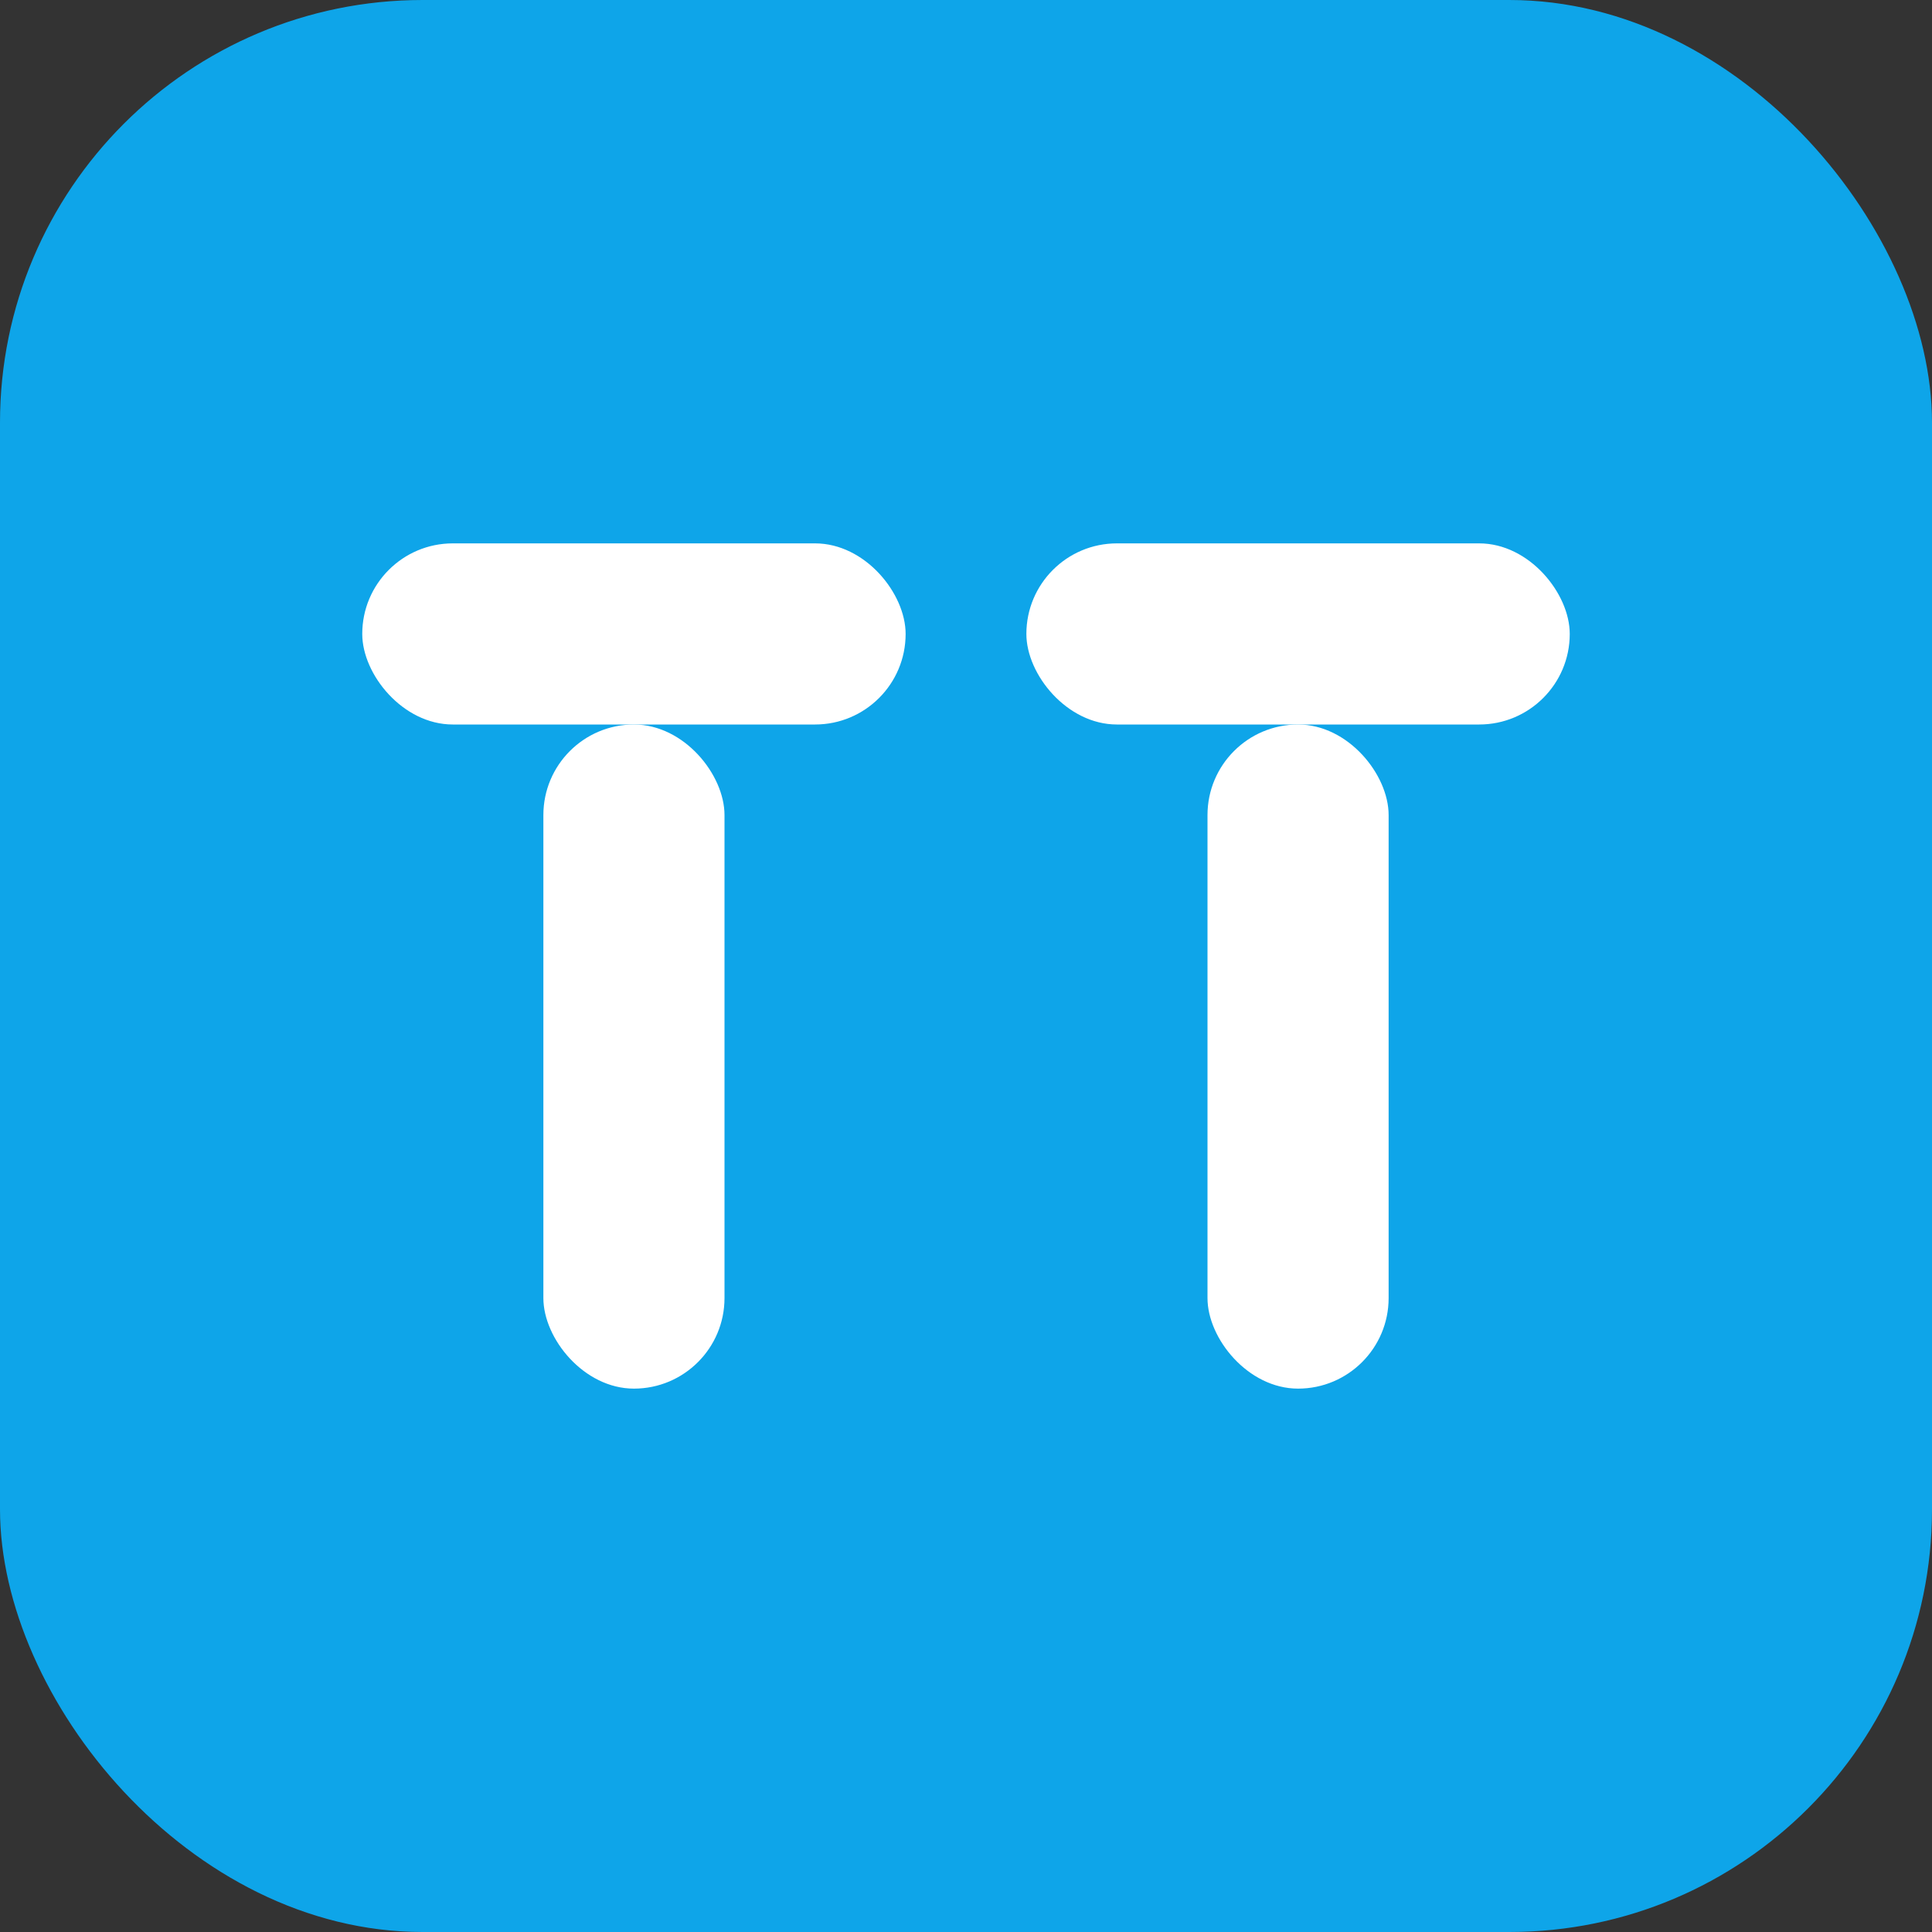
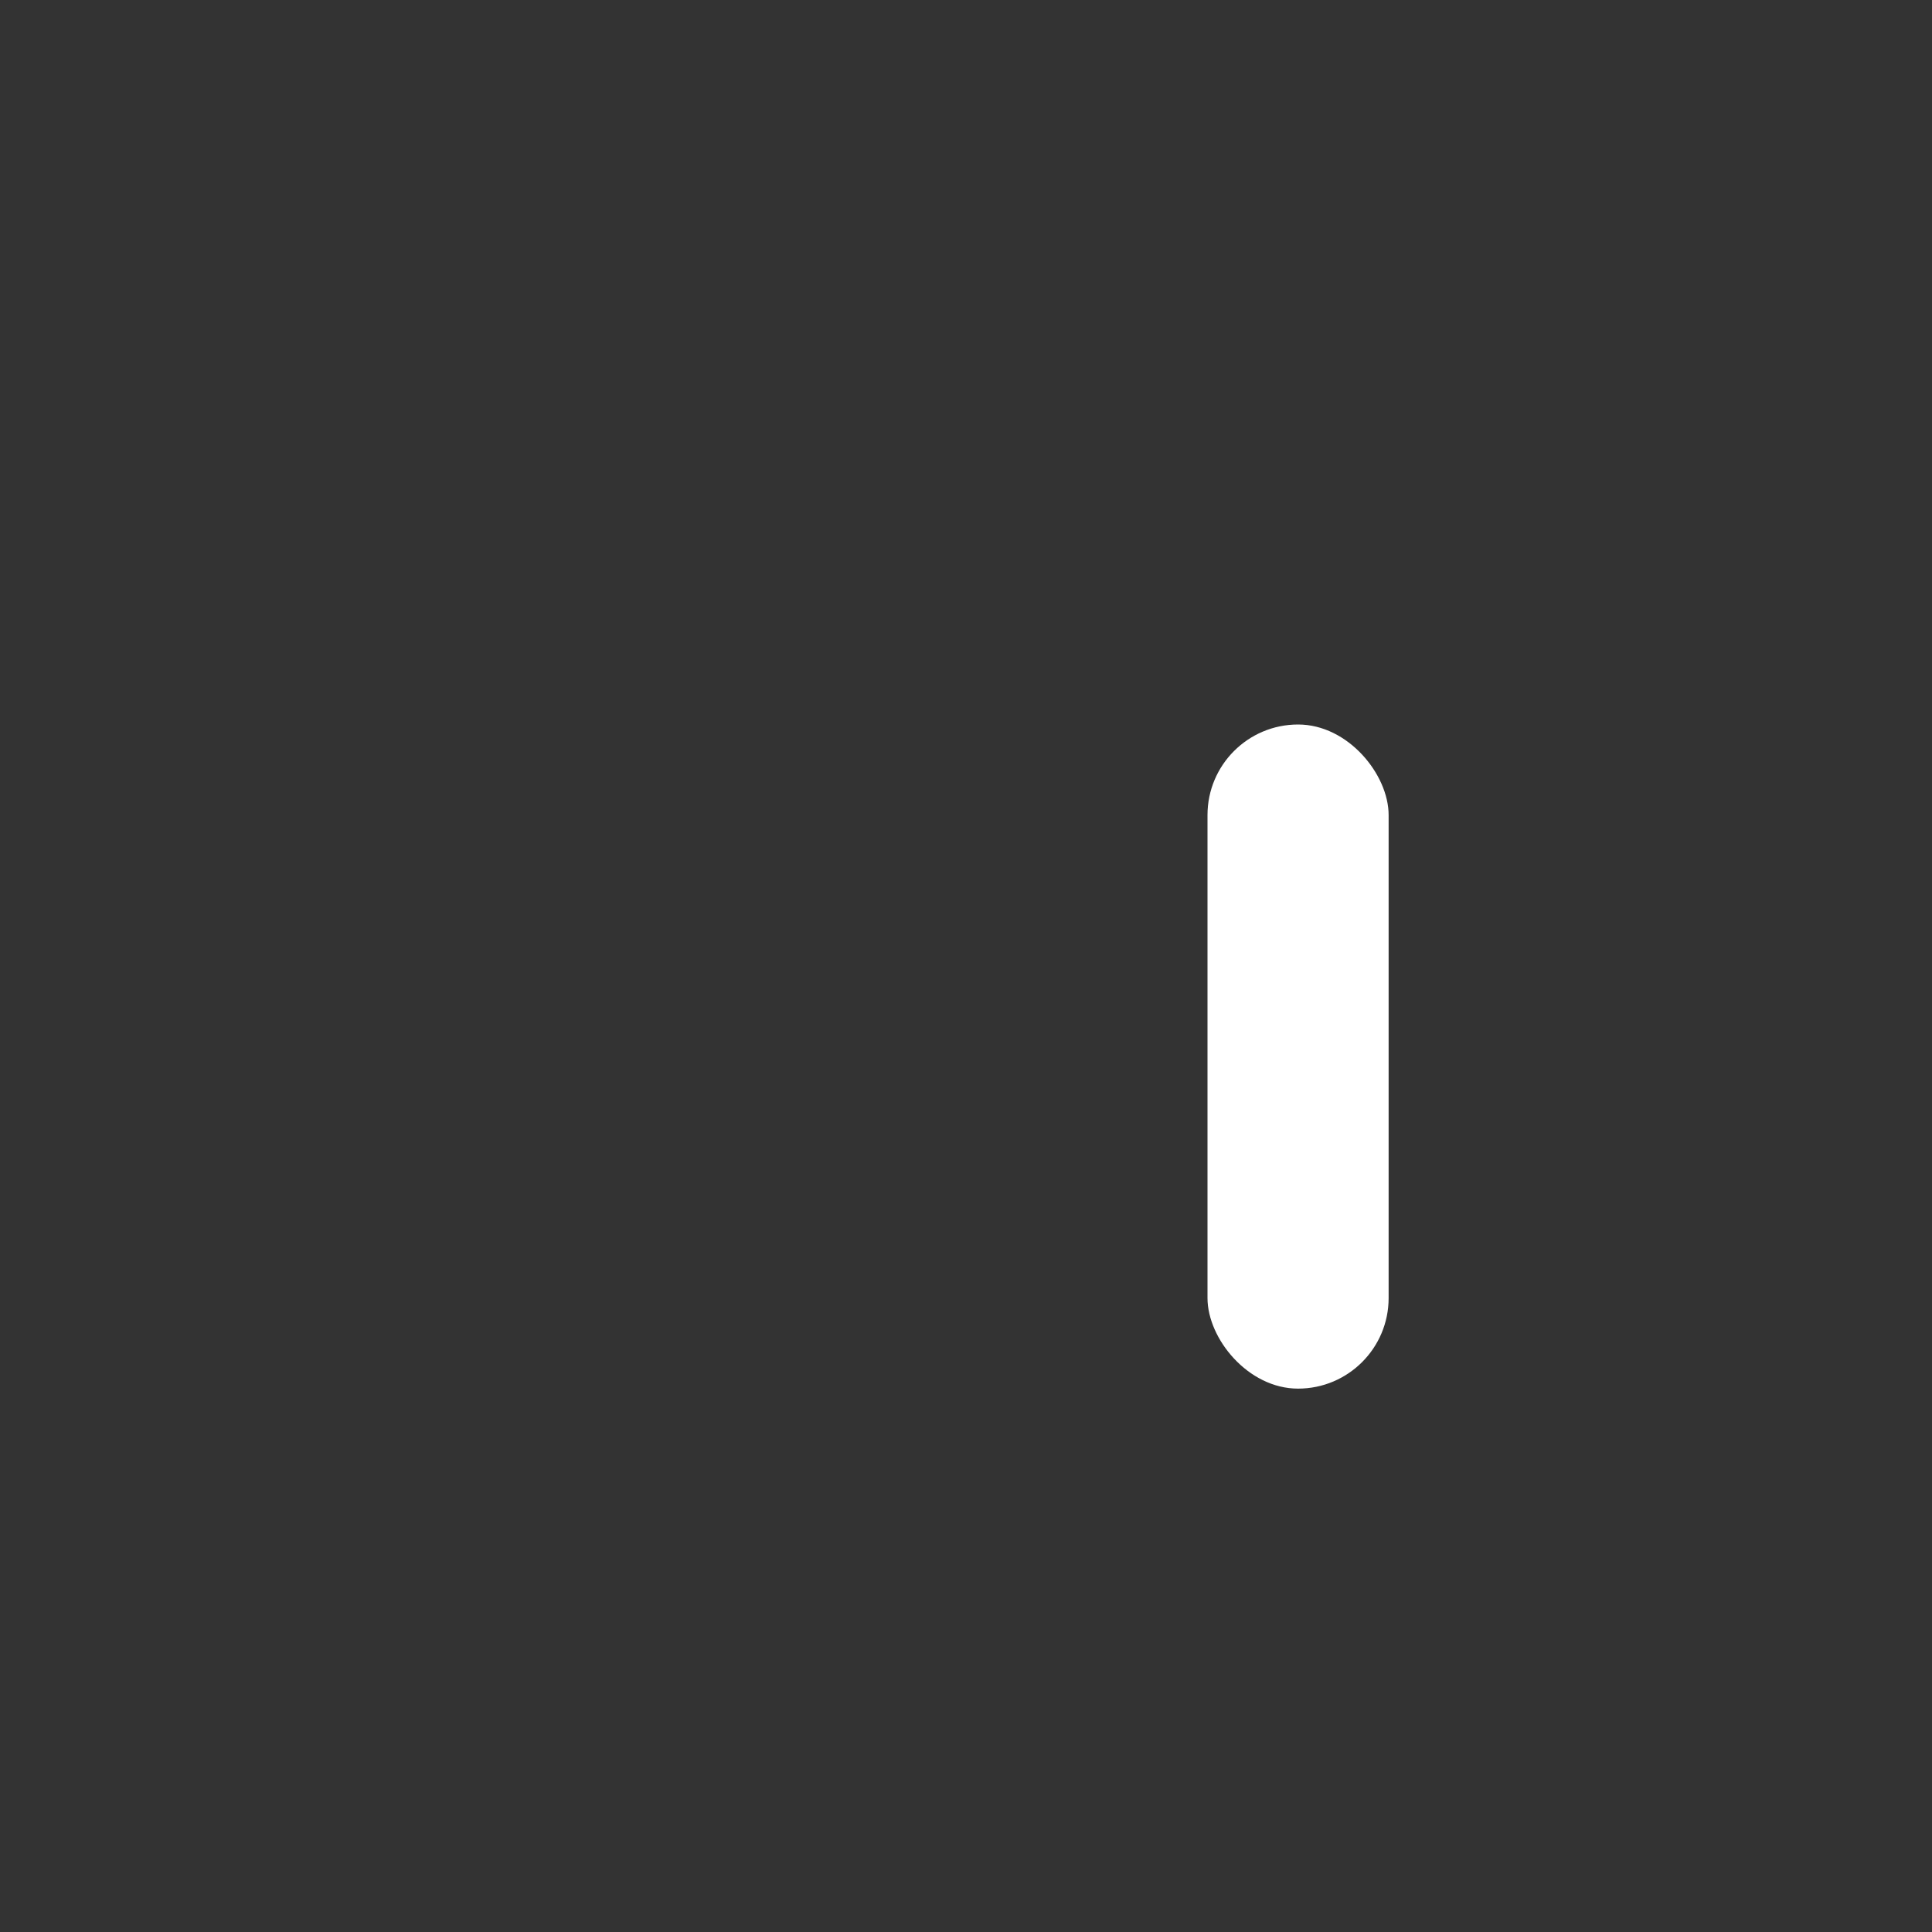
<svg xmlns="http://www.w3.org/2000/svg" viewBox="0 0 64 64" role="img" aria-label="TT favicon">
  <rect x="0" y="0" width="64" height="64" fill="#333333" stroke="none" />
-   <rect width="64" height="64" rx="14" fill="#0ea5e9" />
  <g fill="#ffffff">
-     <rect x="12" y="18" width="18" height="6" rx="3" />
-     <rect x="18" y="24" width="6" height="22" rx="3" />
-     <rect x="34" y="18" width="18" height="6" rx="3" />
    <rect x="40" y="24" width="6" height="22" rx="3" />
  </g>
</svg>